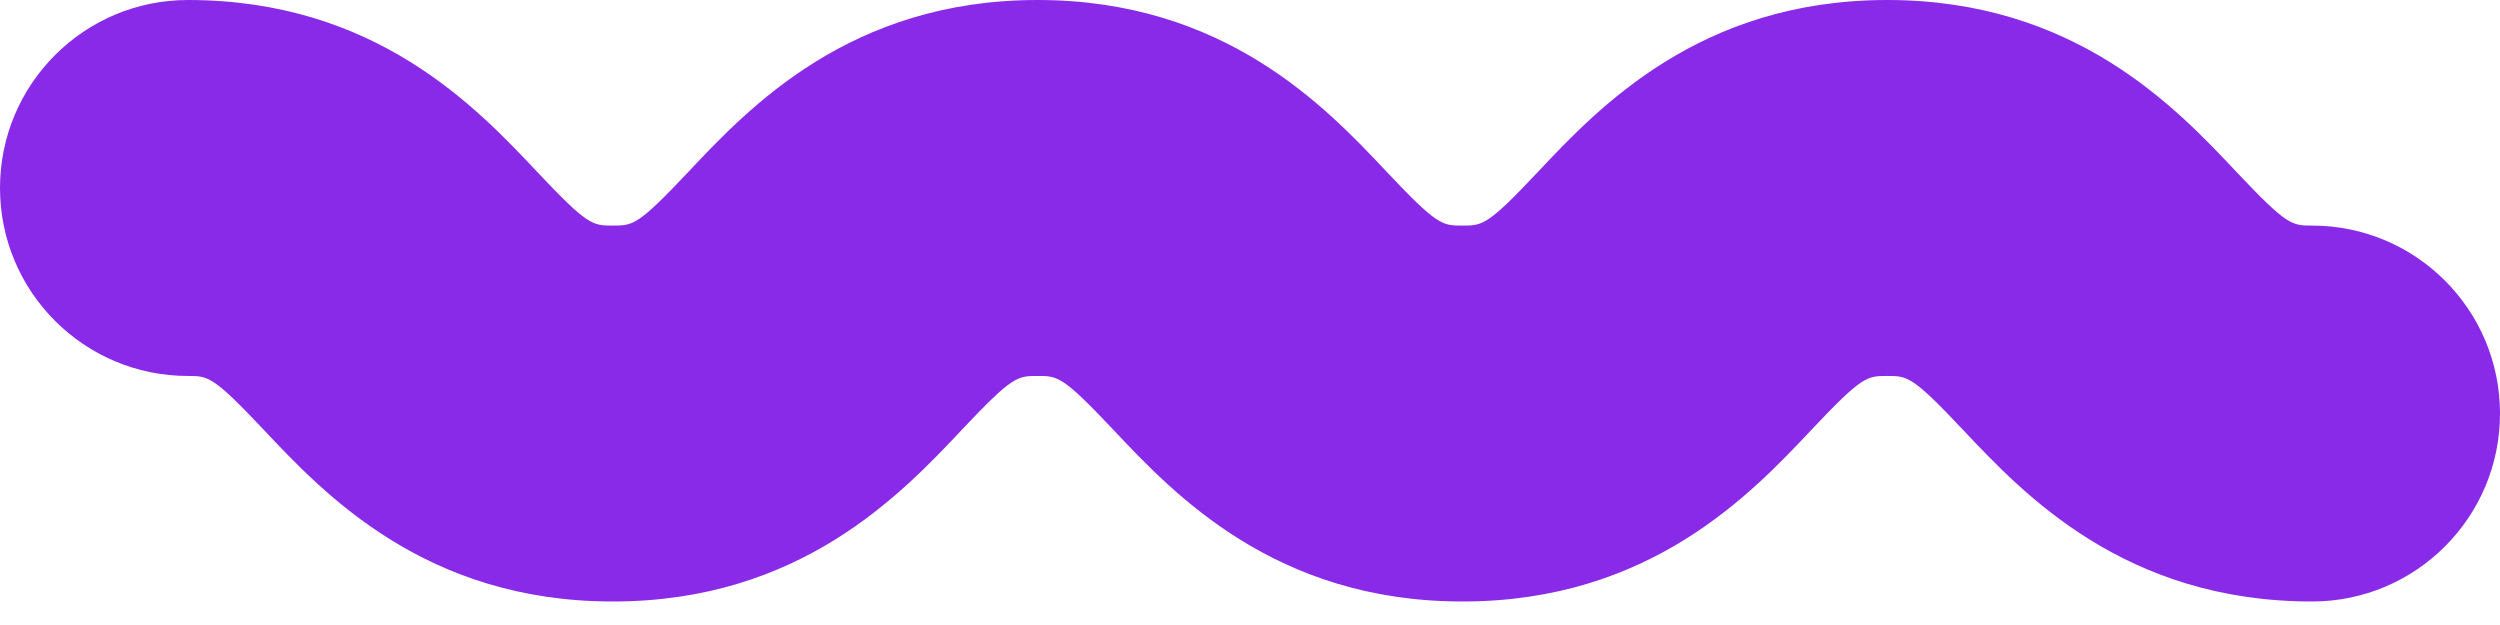
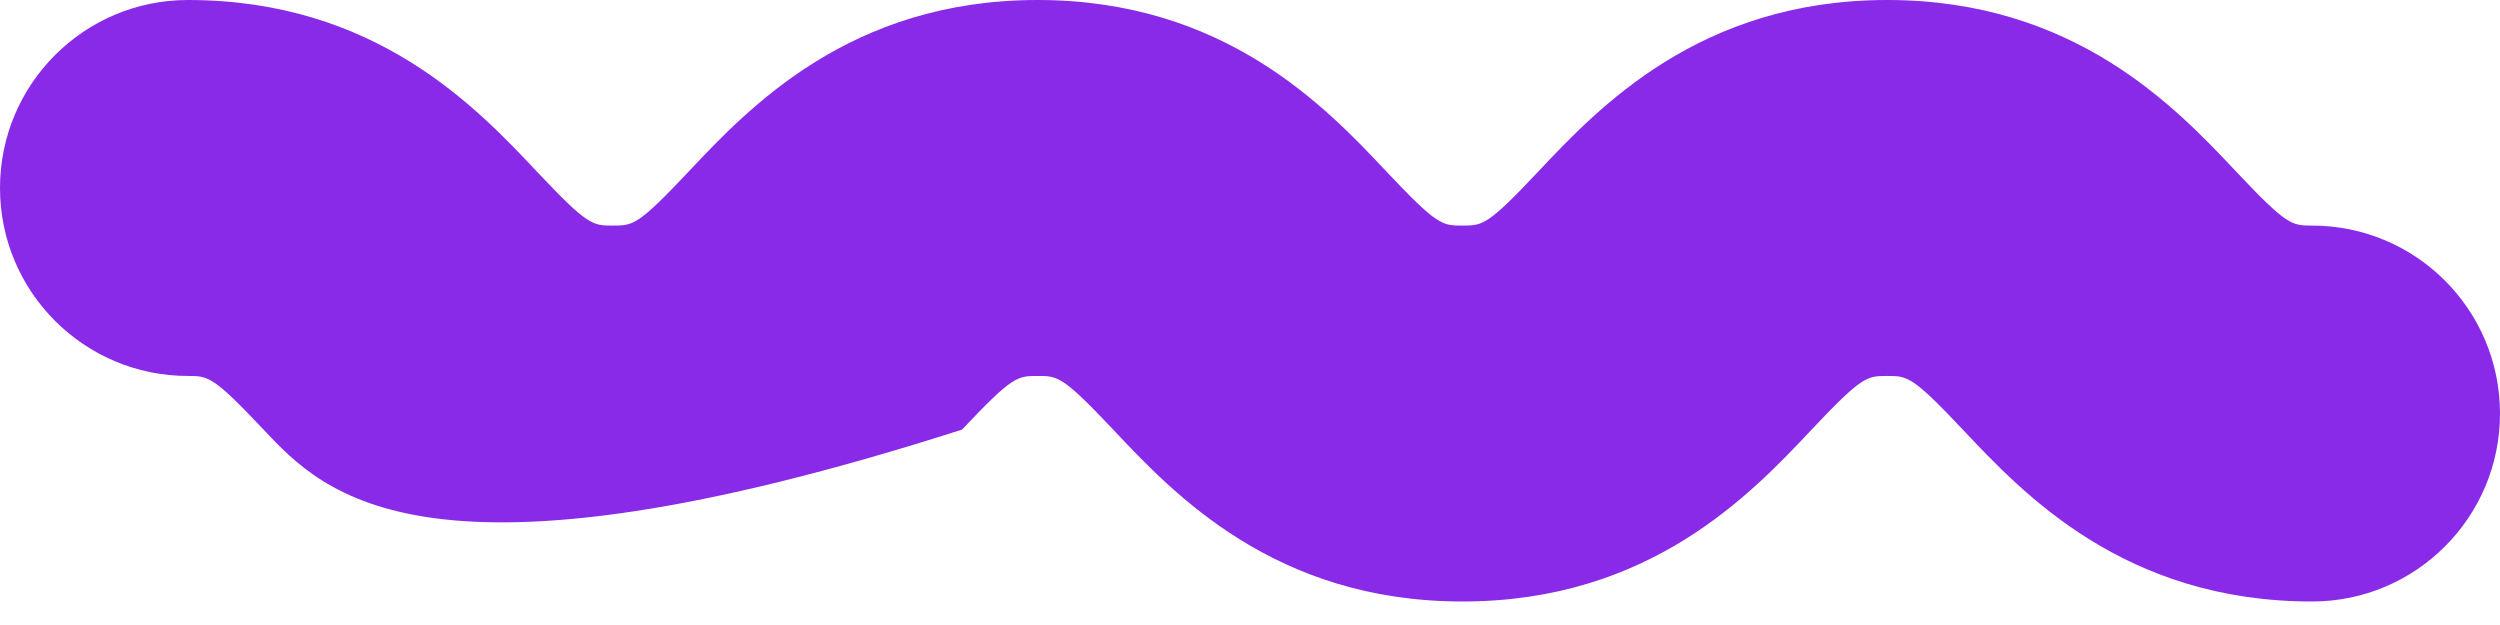
<svg xmlns="http://www.w3.org/2000/svg" width="60" height="15" viewBox="0 0 60 15" fill="none">
-   <path d="M55.489 14.436C50.991 14.436 48.559 11.853 47.107 10.31C45.893 9.023 45.778 9.023 45.293 9.023C44.808 9.023 44.693 9.023 43.48 10.31C42.027 11.853 39.596 14.436 35.098 14.436C30.6 14.436 28.168 11.853 26.716 10.31C25.502 9.023 25.387 9.023 24.902 9.023C24.417 9.023 24.302 9.023 23.089 10.31C21.636 11.853 19.204 14.436 14.707 14.436C10.209 14.436 7.777 11.853 6.325 10.31C5.111 9.023 4.996 9.023 4.511 9.023C2.02 9.023 0 7.003 0 4.511C0 2.02 2.02 0 4.511 0C9.009 0 11.441 2.583 12.893 4.126C14.106 5.414 14.222 5.414 14.707 5.414C15.192 5.414 15.307 5.414 16.52 4.126C17.973 2.583 20.404 0 24.901 0C29.398 0 31.831 2.583 33.283 4.126C34.497 5.414 34.612 5.414 35.097 5.414C35.582 5.414 35.698 5.414 36.91 4.126C38.364 2.583 40.795 0 45.293 0C49.791 0 52.223 2.583 53.675 4.126C54.889 5.414 55.004 5.414 55.489 5.414C57.98 5.414 60 7.433 60 9.925C60 12.416 57.98 14.436 55.489 14.436Z" fill="#892AE8" />
+   <path d="M55.489 14.436C50.991 14.436 48.559 11.853 47.107 10.31C45.893 9.023 45.778 9.023 45.293 9.023C44.808 9.023 44.693 9.023 43.48 10.31C42.027 11.853 39.596 14.436 35.098 14.436C30.6 14.436 28.168 11.853 26.716 10.31C25.502 9.023 25.387 9.023 24.902 9.023C24.417 9.023 24.302 9.023 23.089 10.31C10.209 14.436 7.777 11.853 6.325 10.31C5.111 9.023 4.996 9.023 4.511 9.023C2.02 9.023 0 7.003 0 4.511C0 2.02 2.02 0 4.511 0C9.009 0 11.441 2.583 12.893 4.126C14.106 5.414 14.222 5.414 14.707 5.414C15.192 5.414 15.307 5.414 16.52 4.126C17.973 2.583 20.404 0 24.901 0C29.398 0 31.831 2.583 33.283 4.126C34.497 5.414 34.612 5.414 35.097 5.414C35.582 5.414 35.698 5.414 36.91 4.126C38.364 2.583 40.795 0 45.293 0C49.791 0 52.223 2.583 53.675 4.126C54.889 5.414 55.004 5.414 55.489 5.414C57.98 5.414 60 7.433 60 9.925C60 12.416 57.98 14.436 55.489 14.436Z" fill="#892AE8" />
</svg>